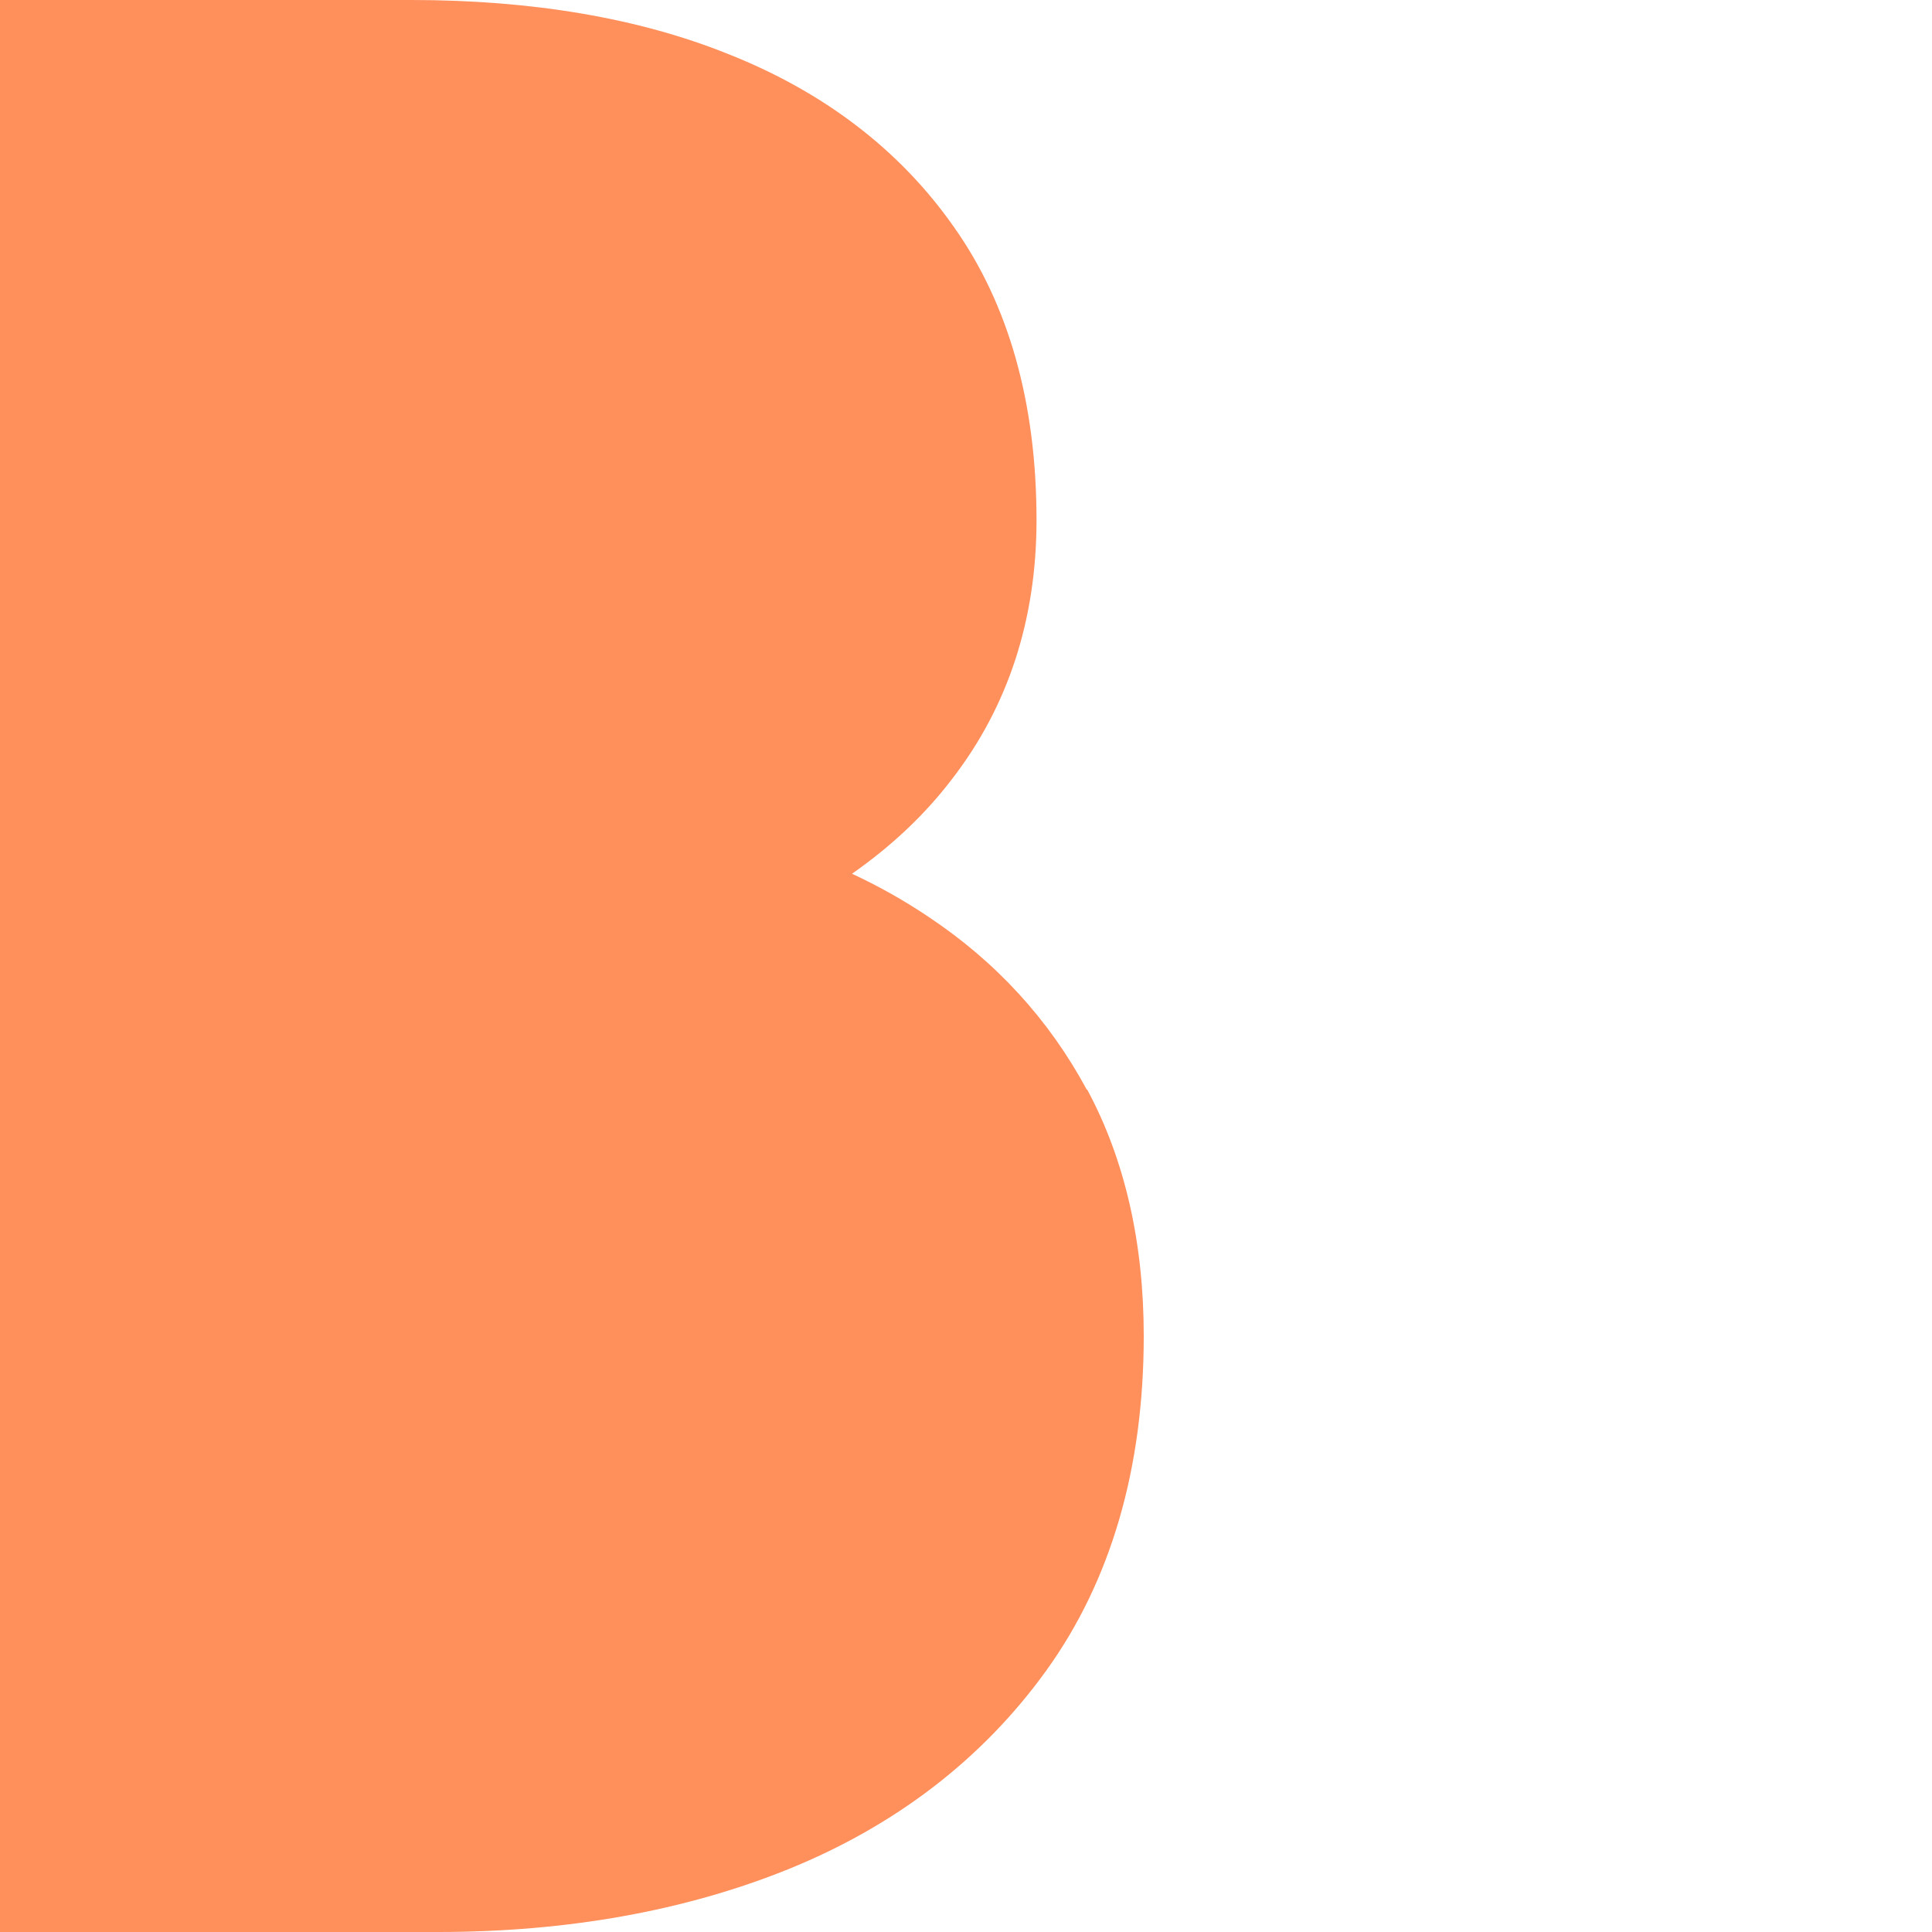
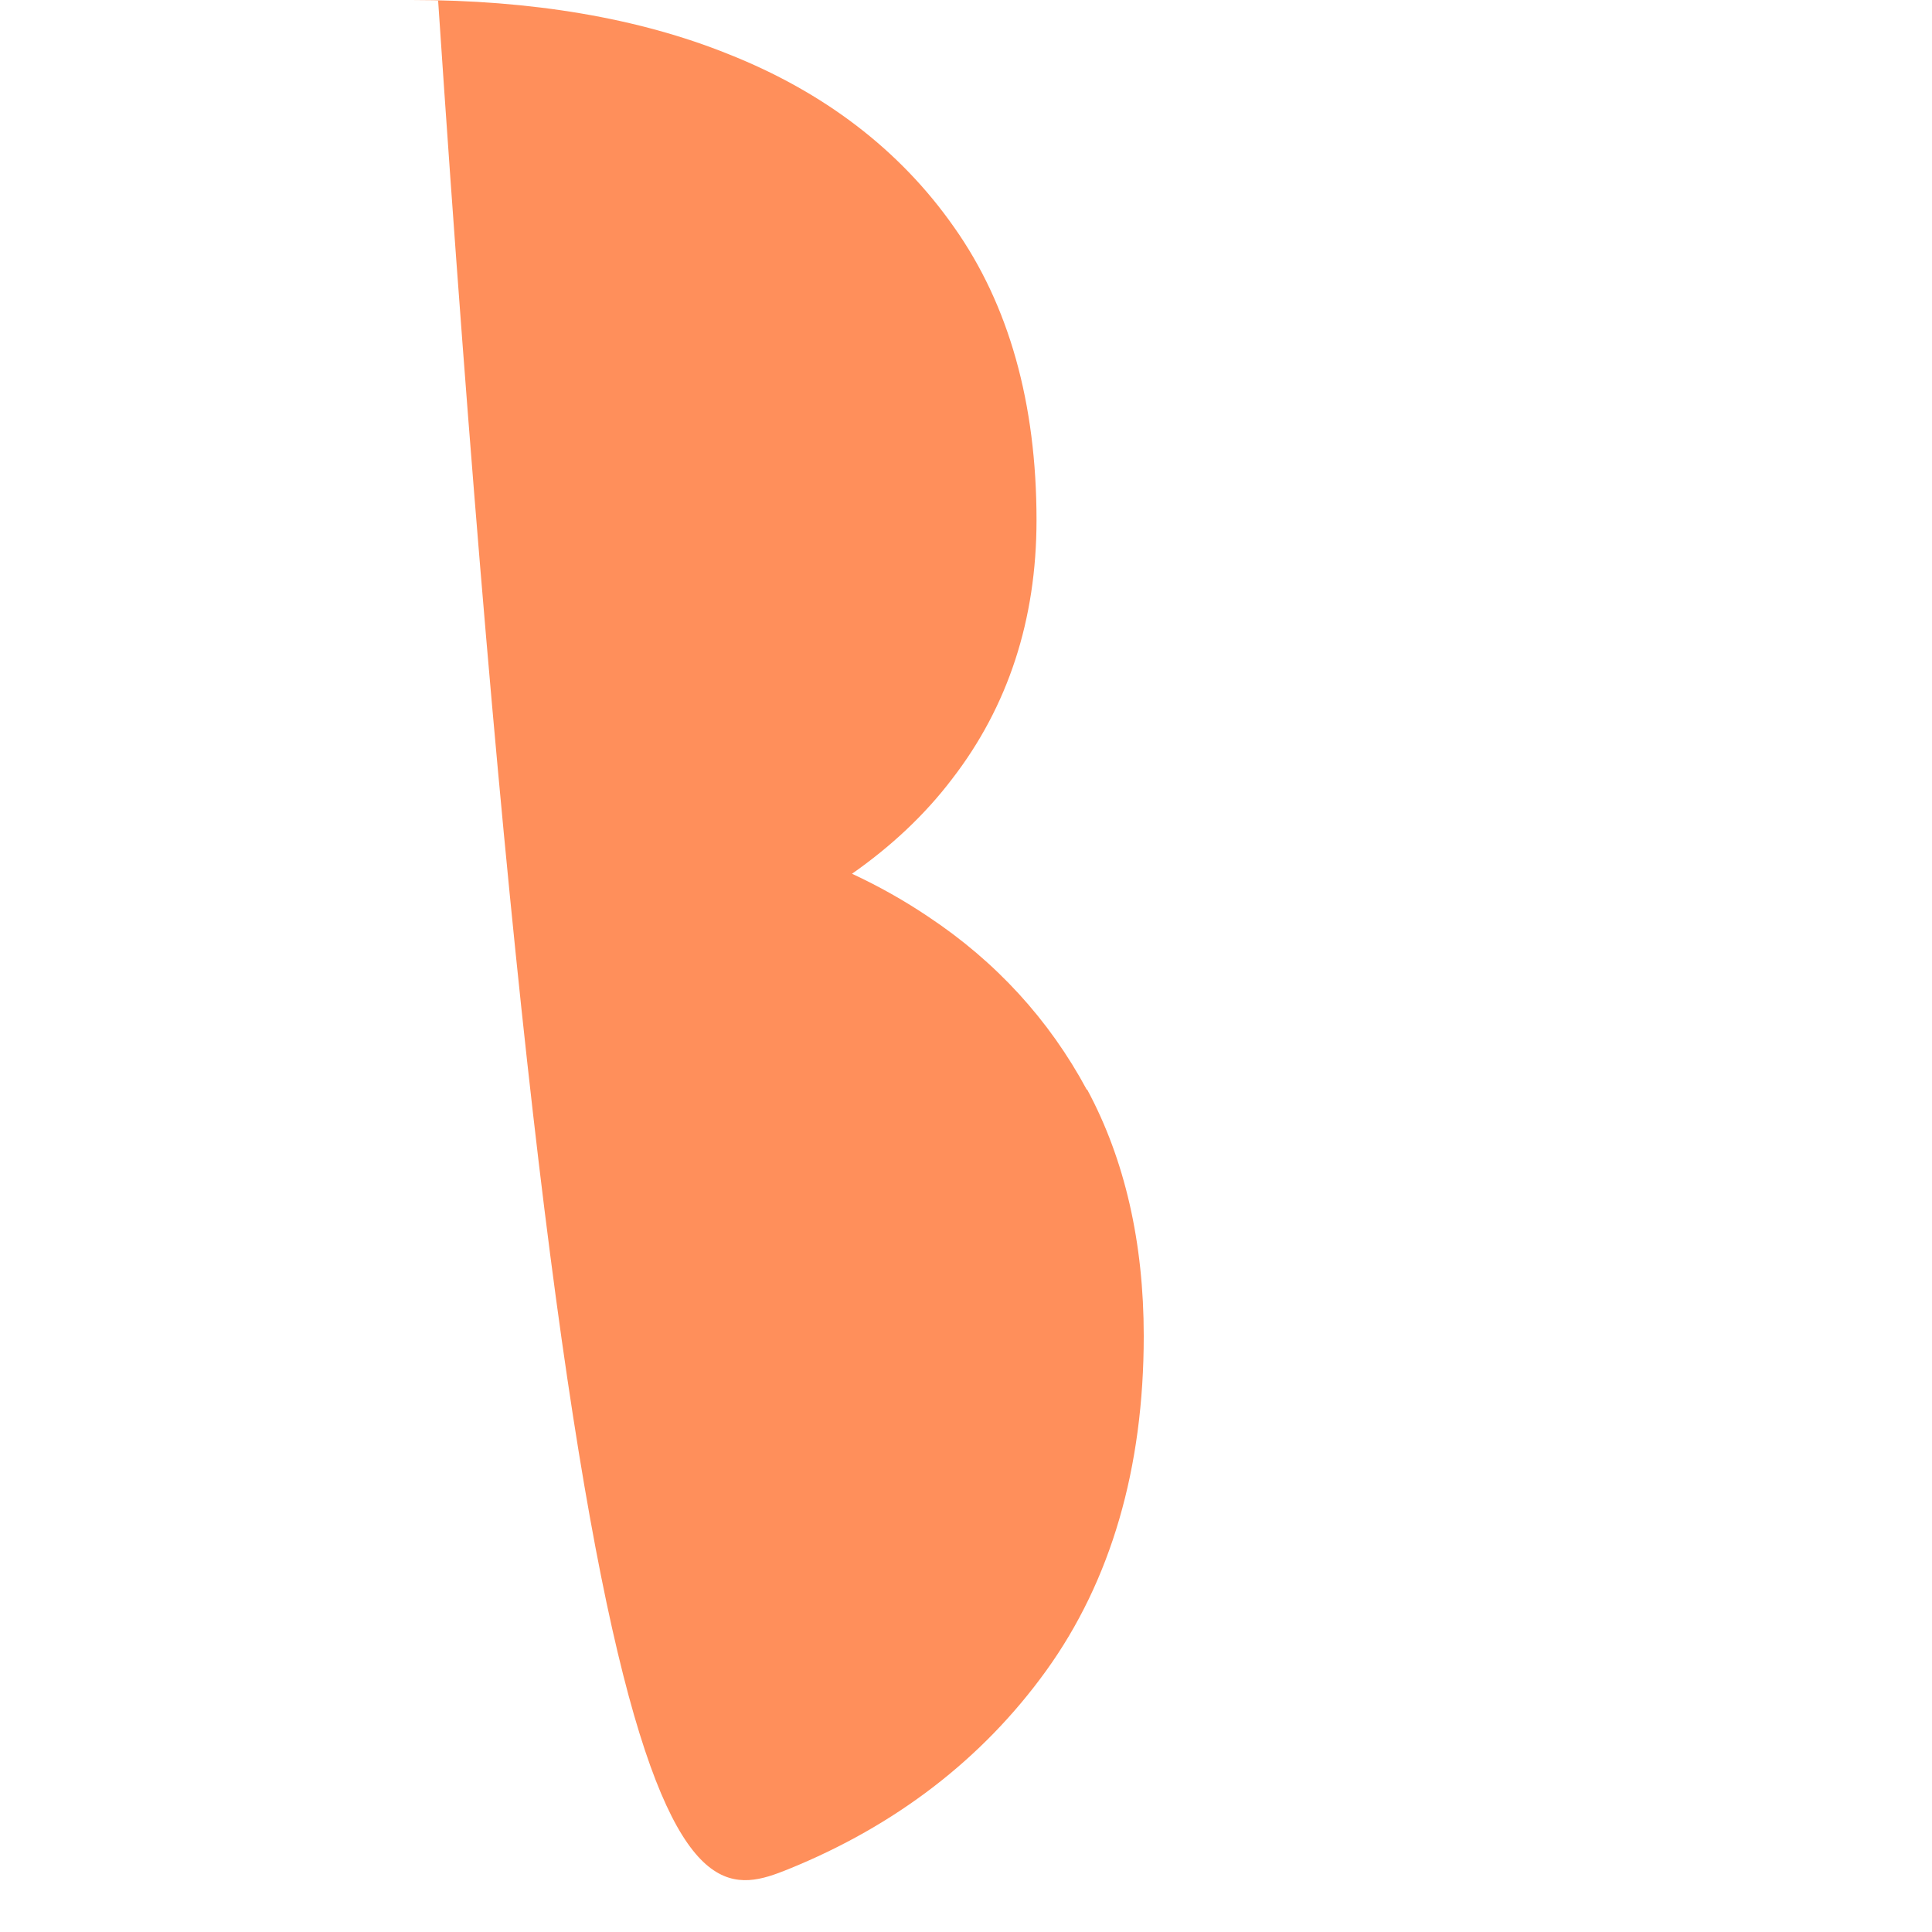
<svg xmlns="http://www.w3.org/2000/svg" width="64" height="64" viewBox="0 0 64 64" fill="none">
-   <path d="M36 36.096C34.752 33.776 32.992 31.856 30.752 30.368C29.968 29.84 29.12 29.36 28.224 28.944C29.504 28.048 30.624 27.008 31.536 25.808C33.392 23.408 34.336 20.528 34.336 17.232C34.336 13.36 33.424 10.096 31.6 7.52C29.808 4.96 27.28 3.04 24.128 1.792C21.152 0.592 17.6 0 13.632 0H0V64H14.512C18.8 64 22.704 63.296 26.112 61.92C29.664 60.48 32.544 58.272 34.656 55.344C36.8 52.368 37.888 48.64 37.888 44.256C37.888 41.168 37.264 38.416 36.016 36.096H36Z" fill="#FF8F5B" />
+   <path d="M36 36.096C34.752 33.776 32.992 31.856 30.752 30.368C29.968 29.84 29.12 29.36 28.224 28.944C29.504 28.048 30.624 27.008 31.536 25.808C33.392 23.408 34.336 20.528 34.336 17.232C34.336 13.36 33.424 10.096 31.6 7.52C29.808 4.96 27.28 3.04 24.128 1.792C21.152 0.592 17.6 0 13.632 0H0H14.512C18.8 64 22.704 63.296 26.112 61.92C29.664 60.48 32.544 58.272 34.656 55.344C36.8 52.368 37.888 48.64 37.888 44.256C37.888 41.168 37.264 38.416 36.016 36.096H36Z" fill="#FF8F5B" />
</svg>